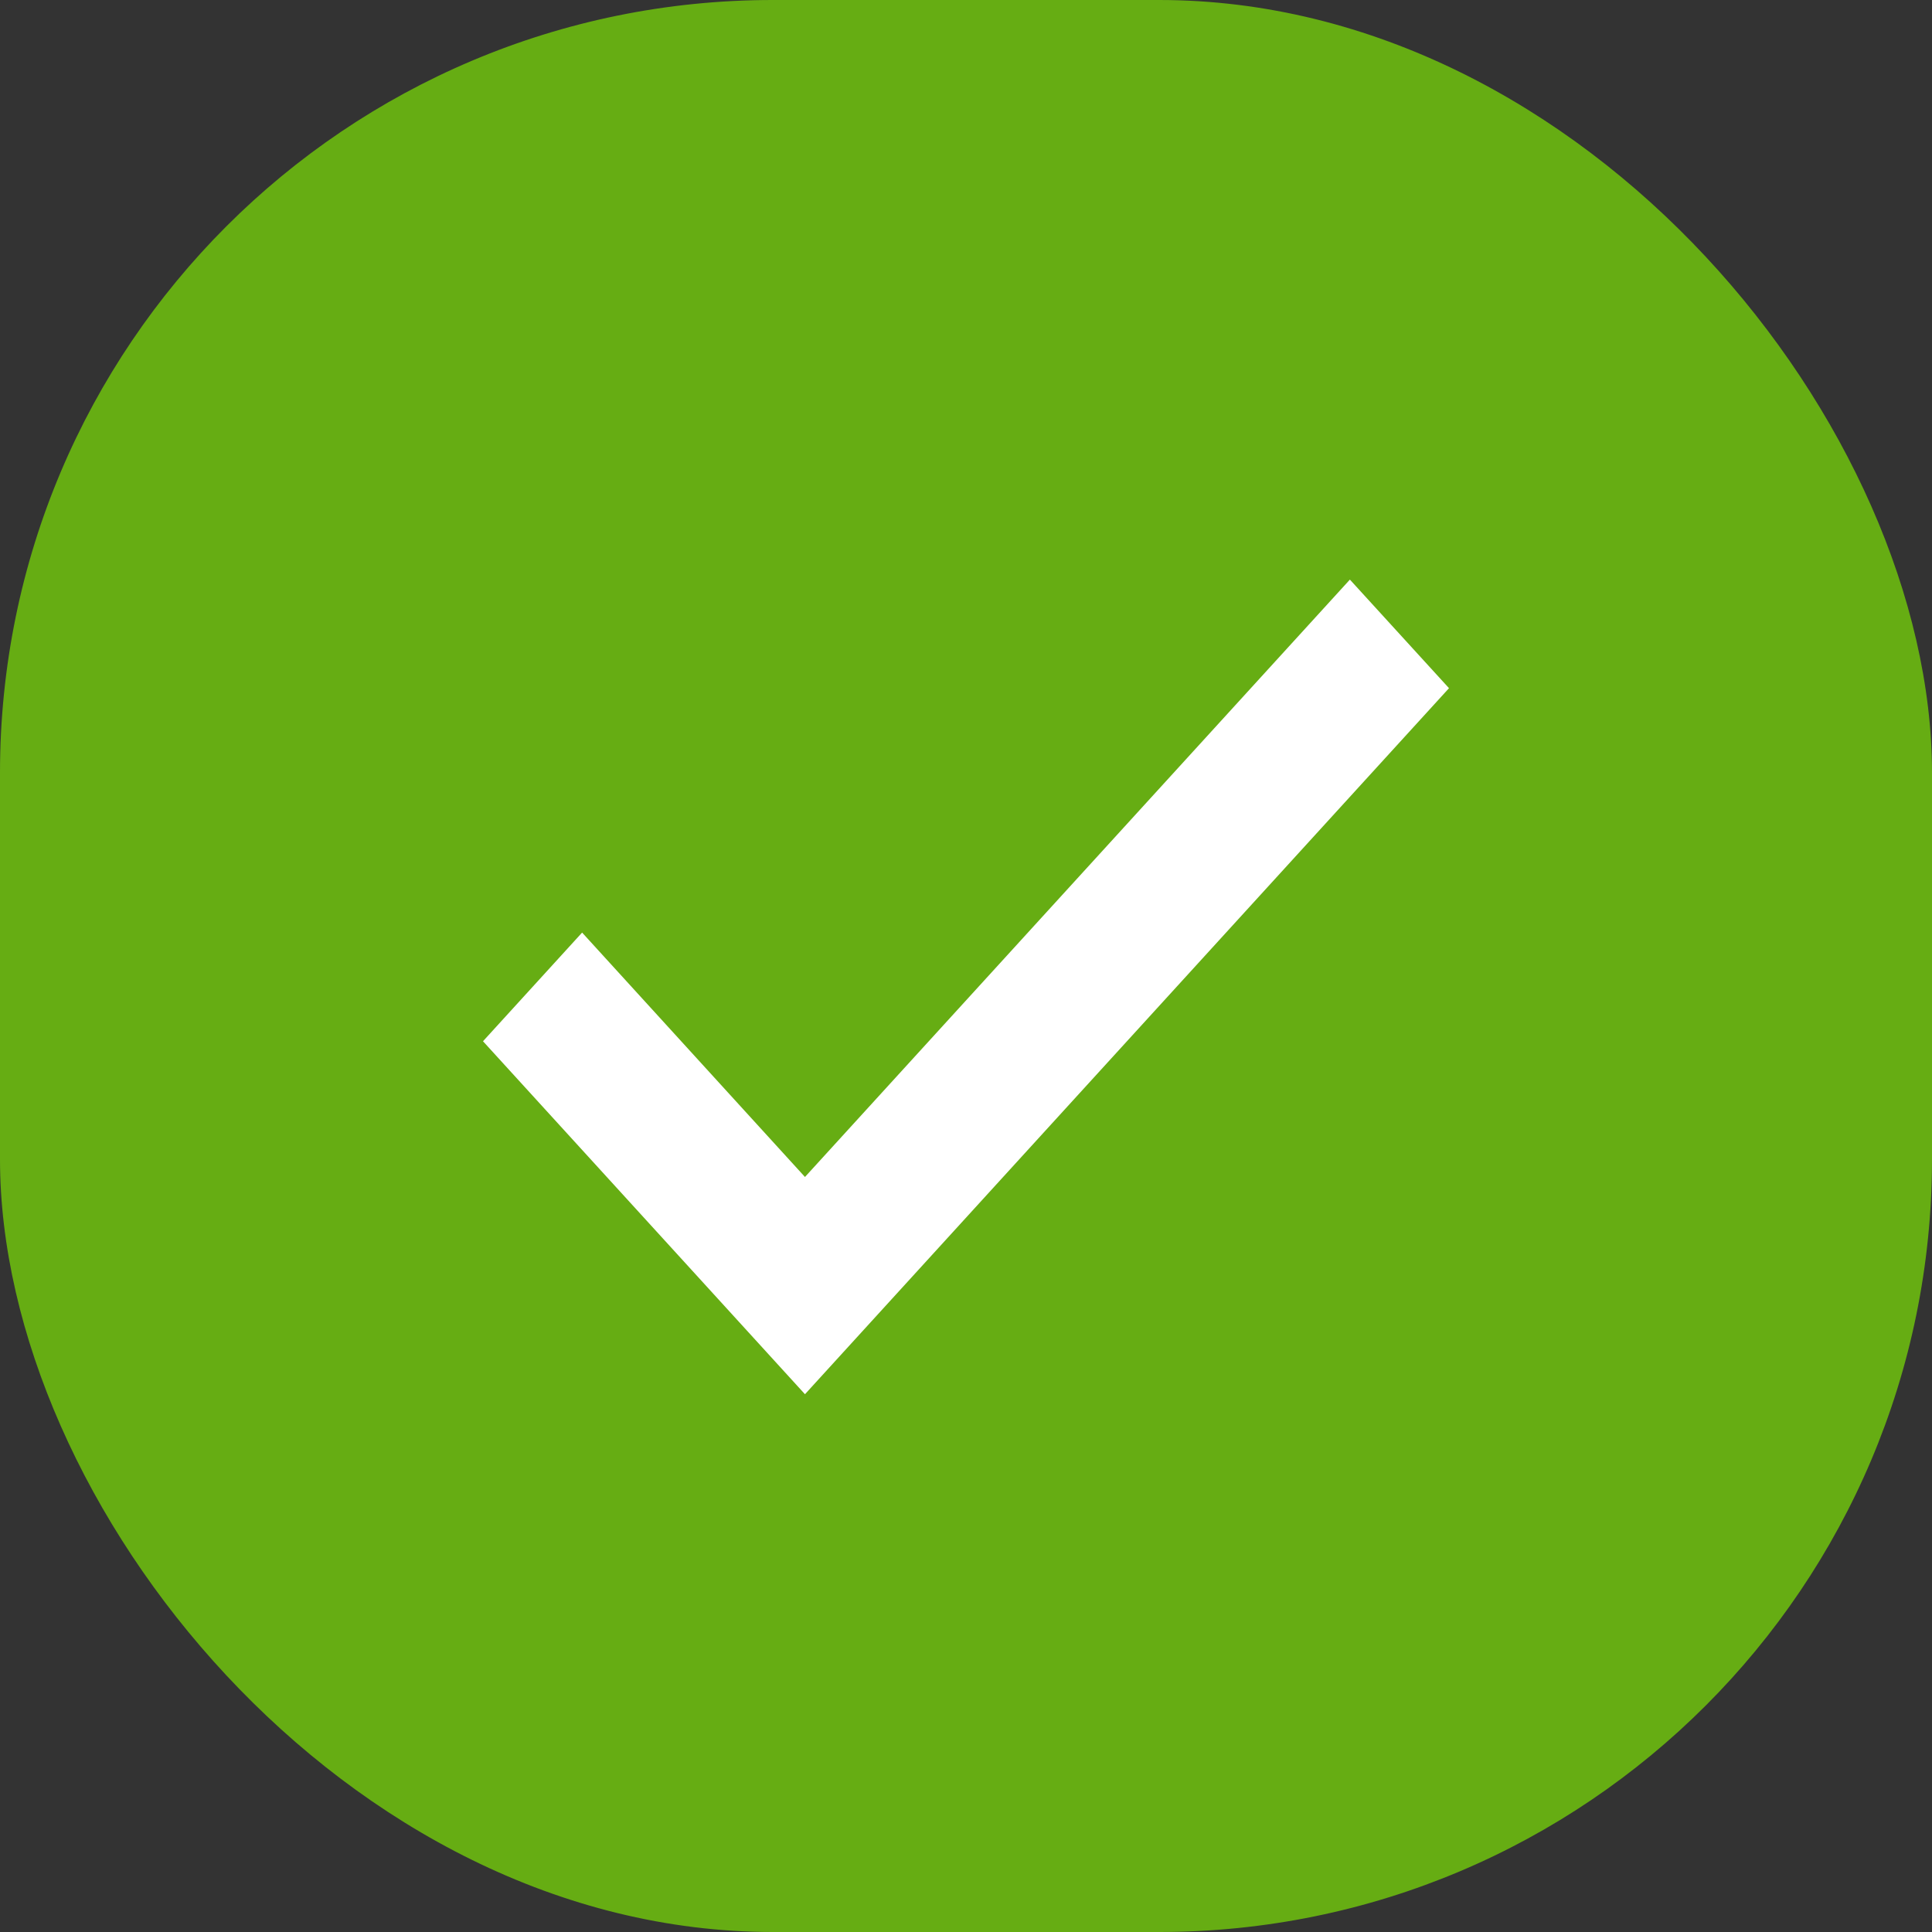
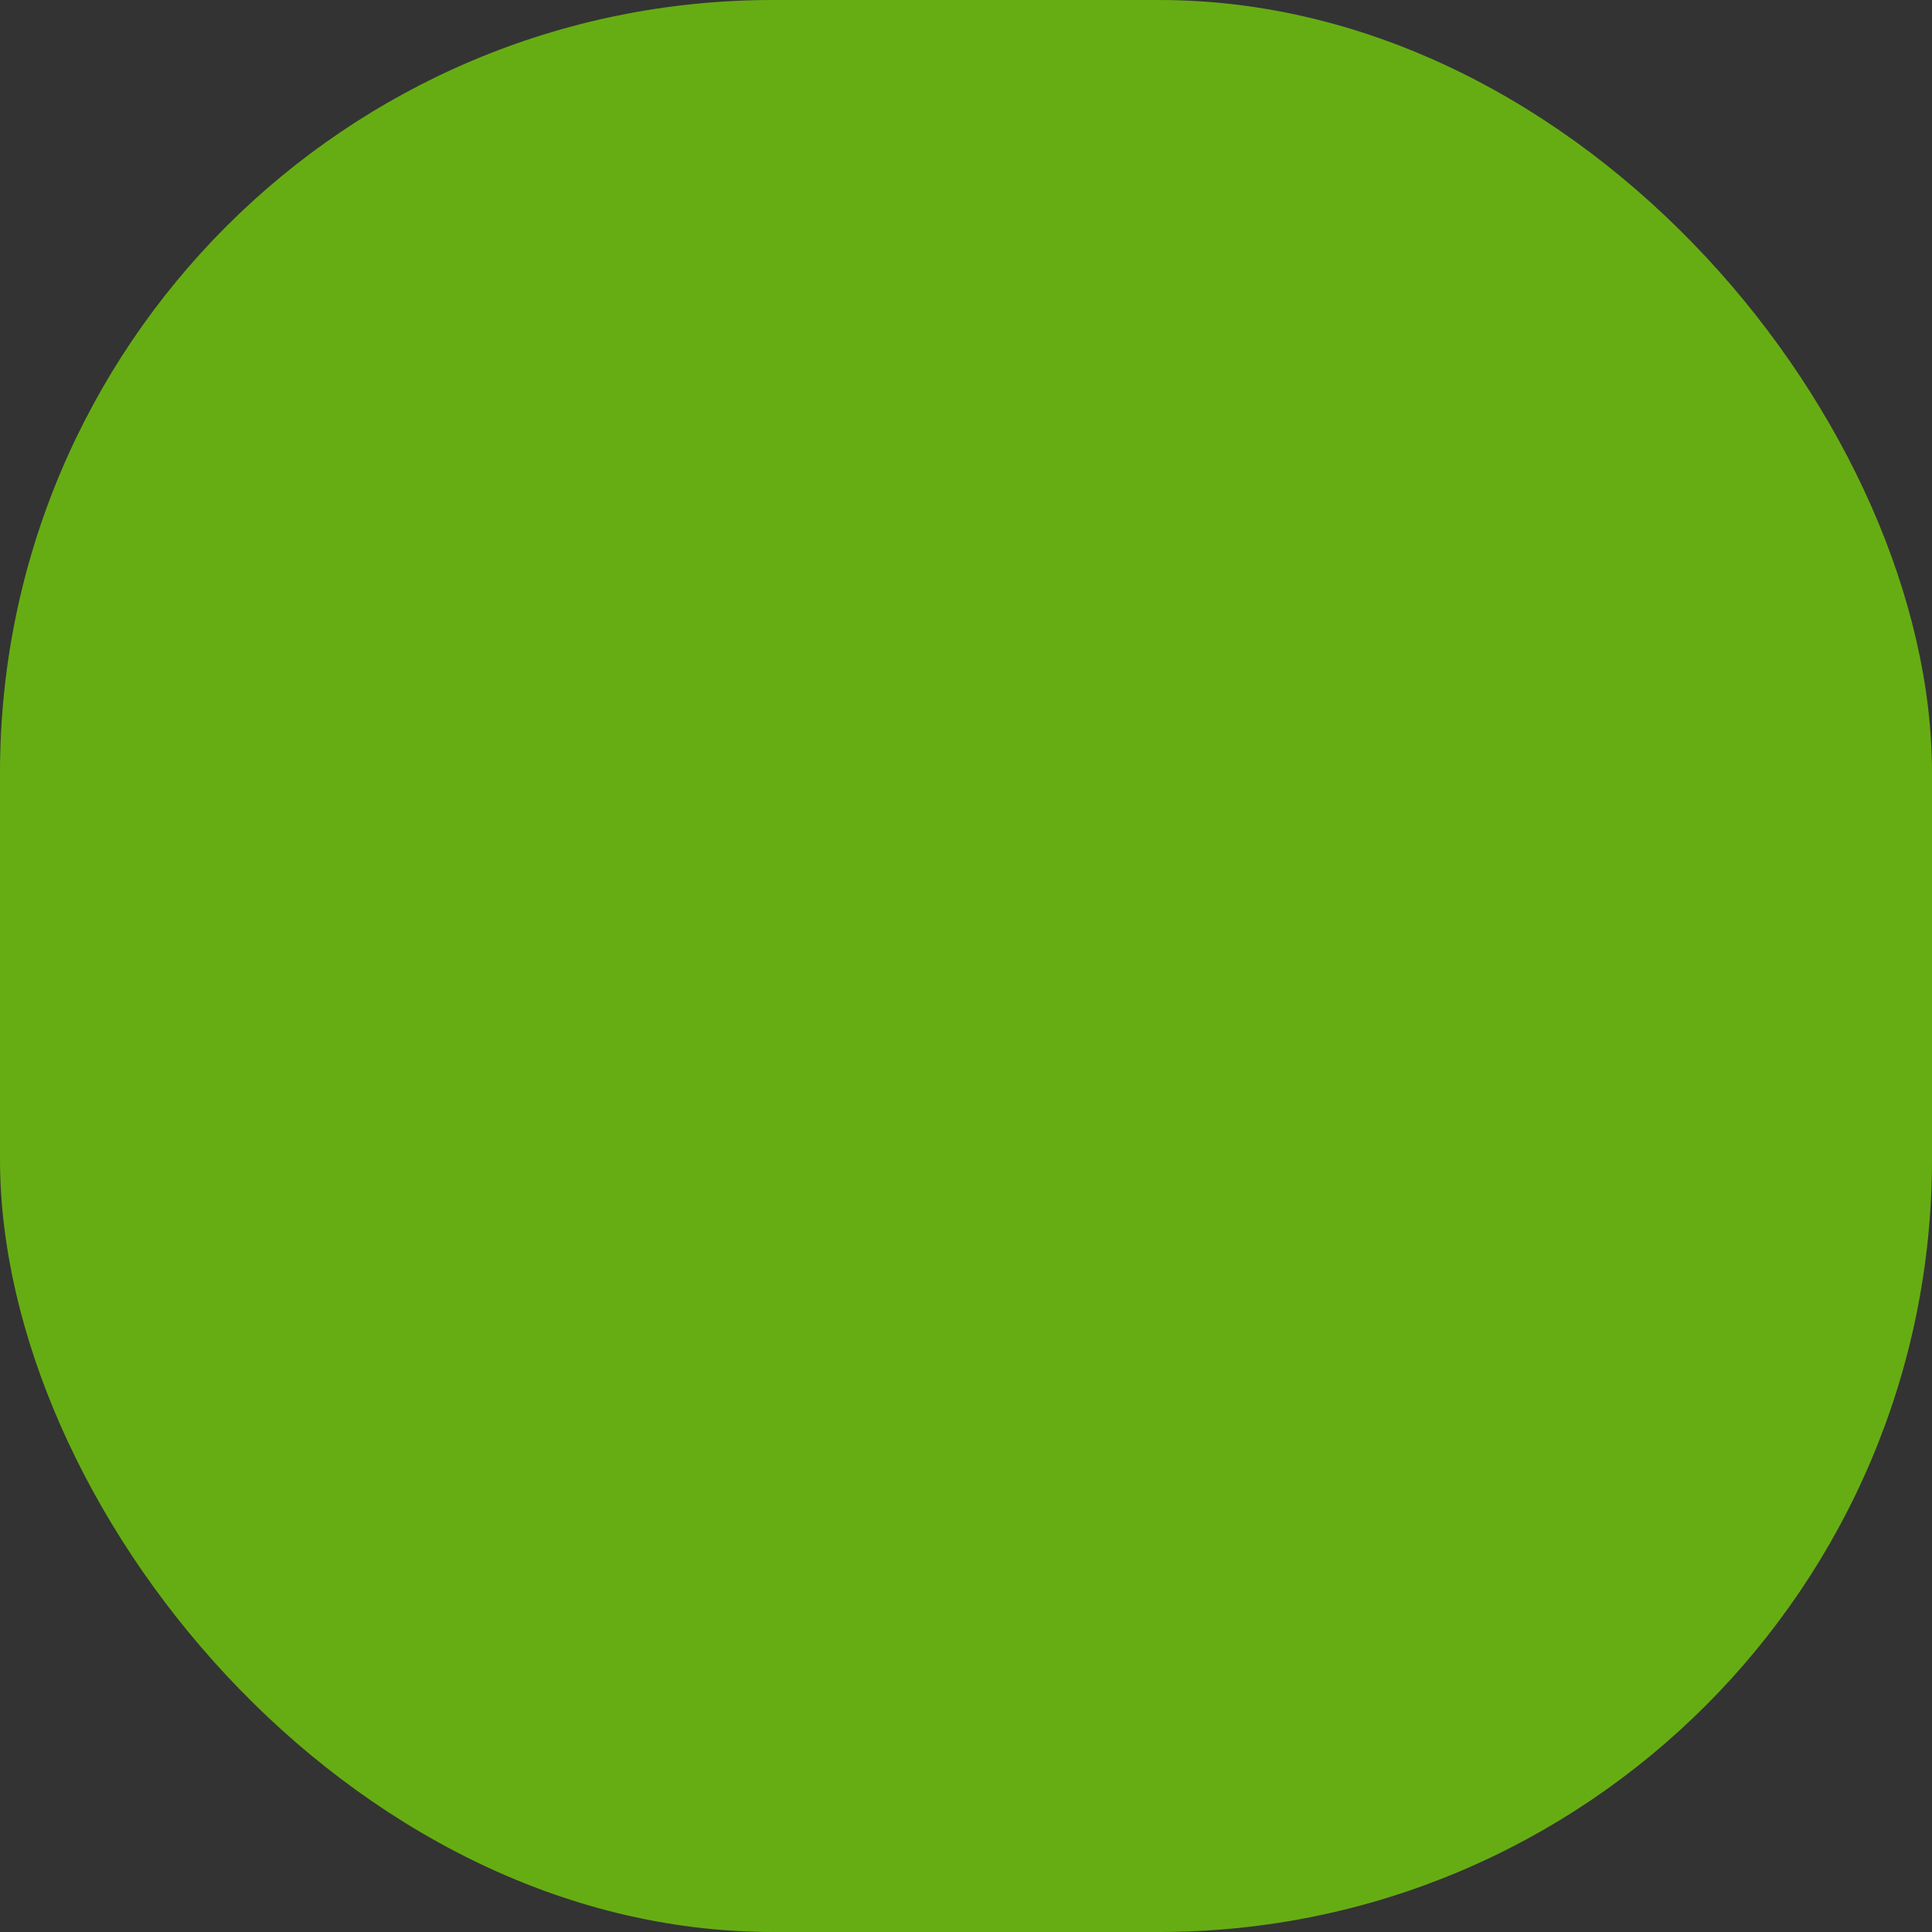
<svg xmlns="http://www.w3.org/2000/svg" viewBox="5216 5908 20 20">
  <rect x="5216" y="5908" width="20" height="20" fill="#333333" stroke="none" />
  <defs>
    <style>
      .cls-1 {
        fill: #66ad13;
      }

      .cls-2 {
        fill: #fff;
      }
    </style>
  </defs>
  <g id="Group_55" data-name="Group 55" transform="translate(5108 4956)">
    <rect id="Rectangle_4" data-name="Rectangle 4" class="cls-1" width="20" height="20" rx="8" transform="translate(108 952)" />
    <g id="noun_Check_Mark_1926057" data-name="noun_Check Mark_1926057" transform="translate(113 958)">
      <g id="Group_6" data-name="Group 6">
-         <path id="Path_3" data-name="Path 3" class="cls-2" d="M4.439,10.827,1.106,7.173,2.132,6.048l2.307,2.53L10.08,2.394l1.026,1.124Z" transform="translate(-1.106 -2.394)" />
-       </g>
+         </g>
    </g>
  </g>
</svg>